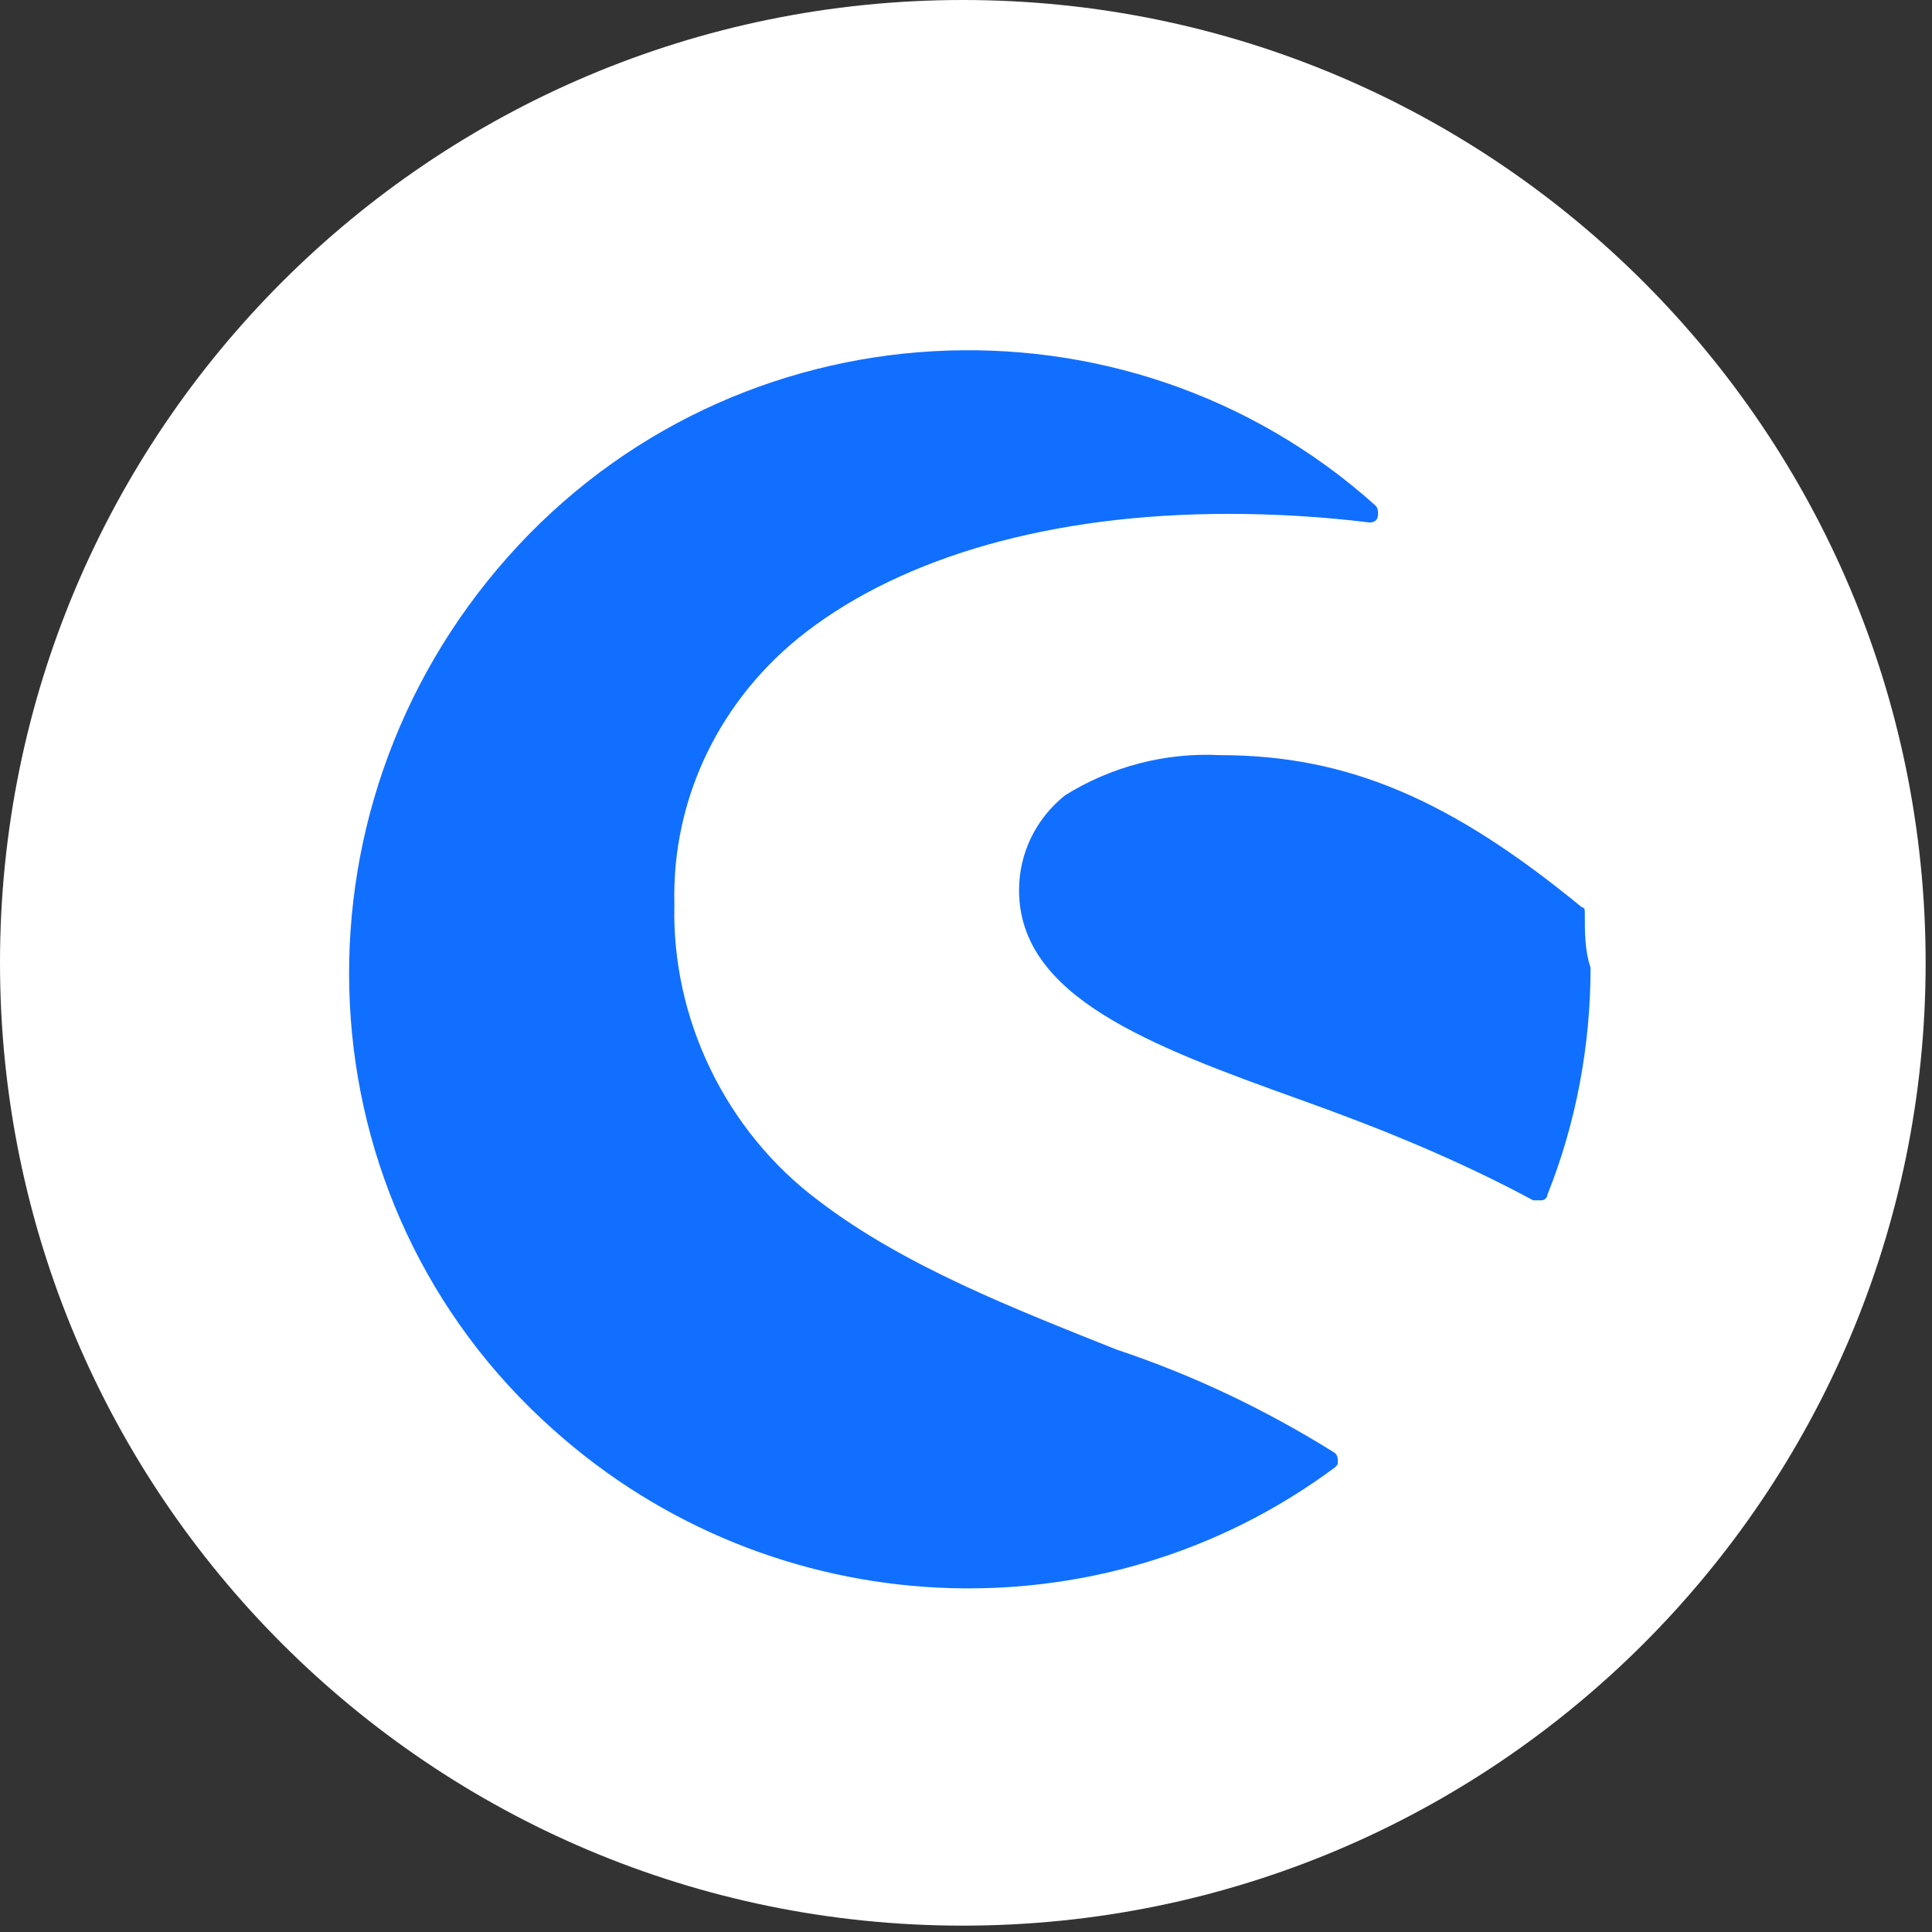
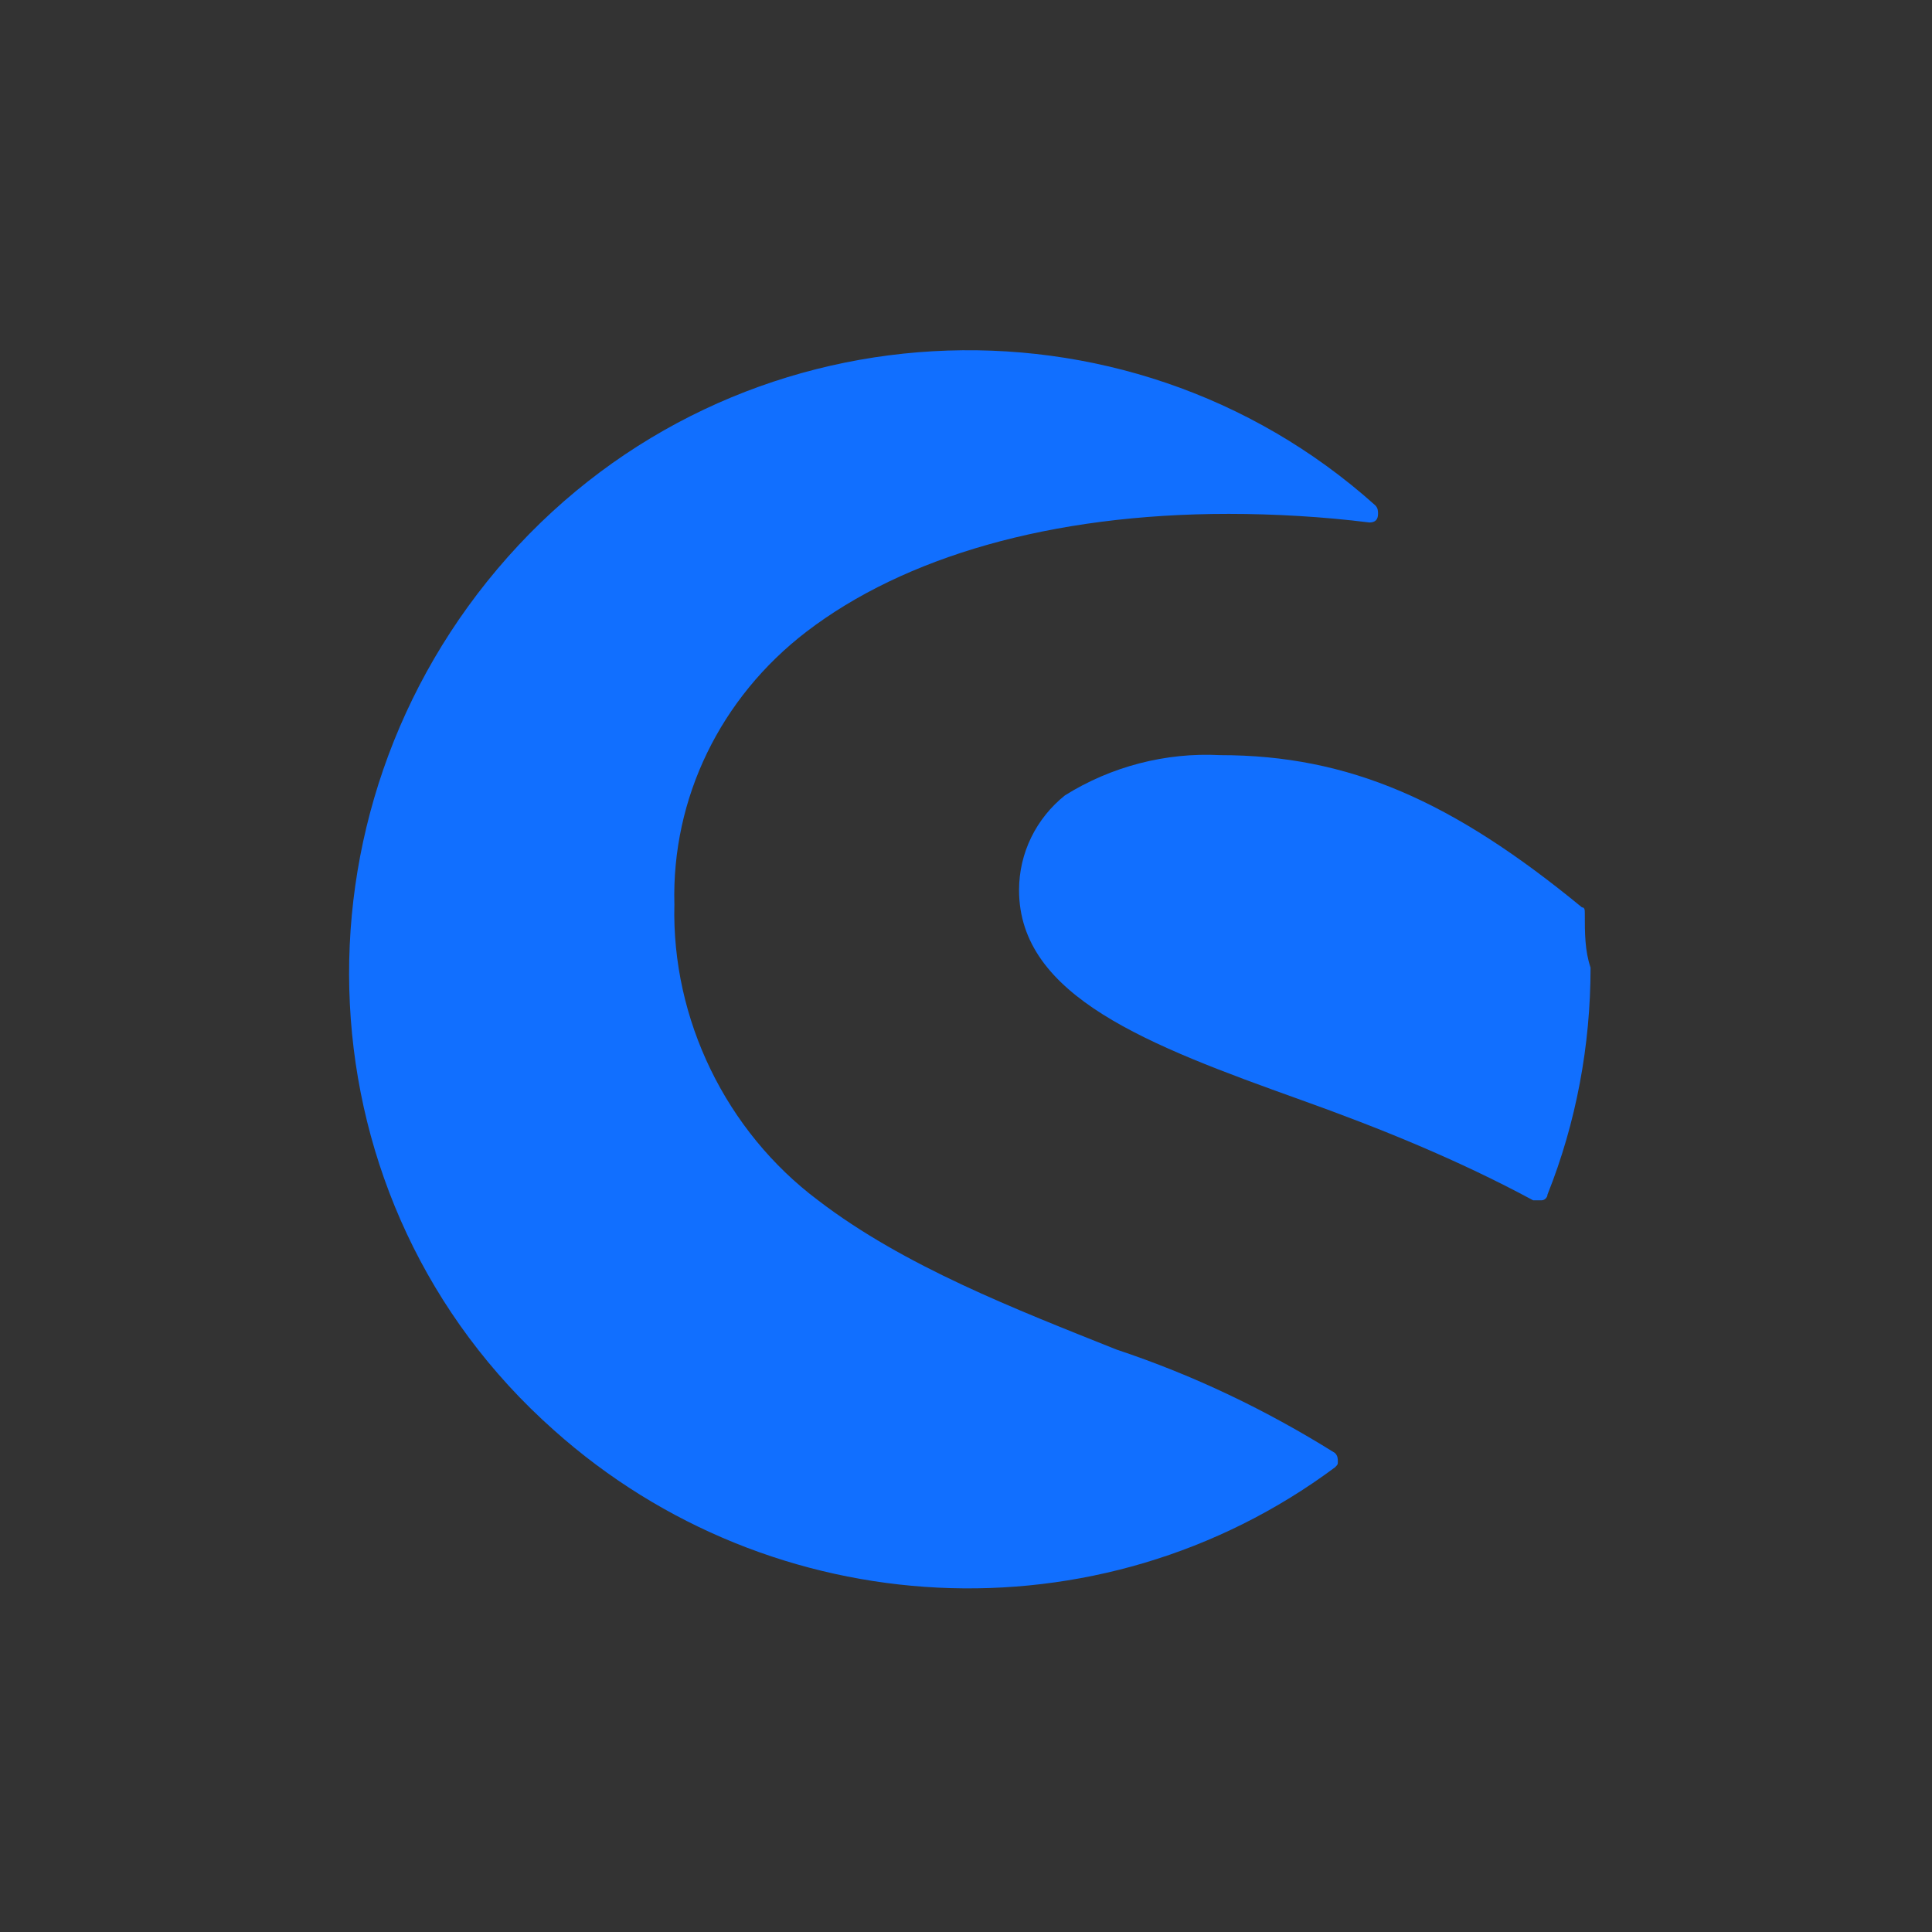
<svg xmlns="http://www.w3.org/2000/svg" width="48" height="48" viewBox="0 0 48 48" fill="none">
  <rect x="0" y="0" width="48" height="48" fill="#333333" stroke="none" />
  <g clip-path="url(#clip0_70_144)">
-     <path d="M23.921 47.842C37.132 47.842 47.842 37.132 47.842 23.921C47.842 10.71 37.132 0 23.921 0C10.71 0 0 10.71 0 23.921C0 37.132 10.71 47.842 23.921 47.842Z" fill="white" />
    <path d="M33.167 36.099C31.454 35.029 29.67 34.173 27.744 33.531C25.246 32.532 22.464 31.462 20.323 29.82C18.04 28.108 16.684 25.325 16.755 22.471C16.684 19.831 17.897 17.334 20.038 15.693C22.464 13.837 26.103 12.767 30.526 12.767C31.668 12.767 32.881 12.838 34.023 12.981C34.166 12.981 34.237 12.91 34.237 12.767C34.237 12.696 34.237 12.624 34.166 12.553C27.958 6.987 18.254 7.487 12.617 13.837C6.98 20.188 7.408 29.892 13.758 35.529C19.181 40.381 27.316 40.809 33.167 36.456C33.238 36.385 33.238 36.385 33.238 36.314C33.238 36.242 33.238 36.171 33.167 36.099Z" fill="#116FFF" />
    <path d="M39.374 22.685C39.374 22.614 39.374 22.543 39.303 22.543C36.092 19.903 33.523 18.761 30.312 18.761C28.957 18.69 27.601 19.046 26.459 19.76C25.746 20.331 25.318 21.187 25.318 22.114C25.318 24.755 28.529 25.968 32.31 27.323C34.308 28.037 36.235 28.822 38.09 29.821C38.09 29.821 38.161 29.821 38.233 29.821H38.304C38.375 29.821 38.447 29.749 38.447 29.678C39.16 27.894 39.517 25.968 39.517 24.041C39.374 23.613 39.374 23.185 39.374 22.685Z" fill="#116FFF" />
  </g>
  <defs>
    <clipPath id="clip0_70_144">
      <rect width="48" height="47.947" fill="white" />
    </clipPath>
  </defs>
</svg>